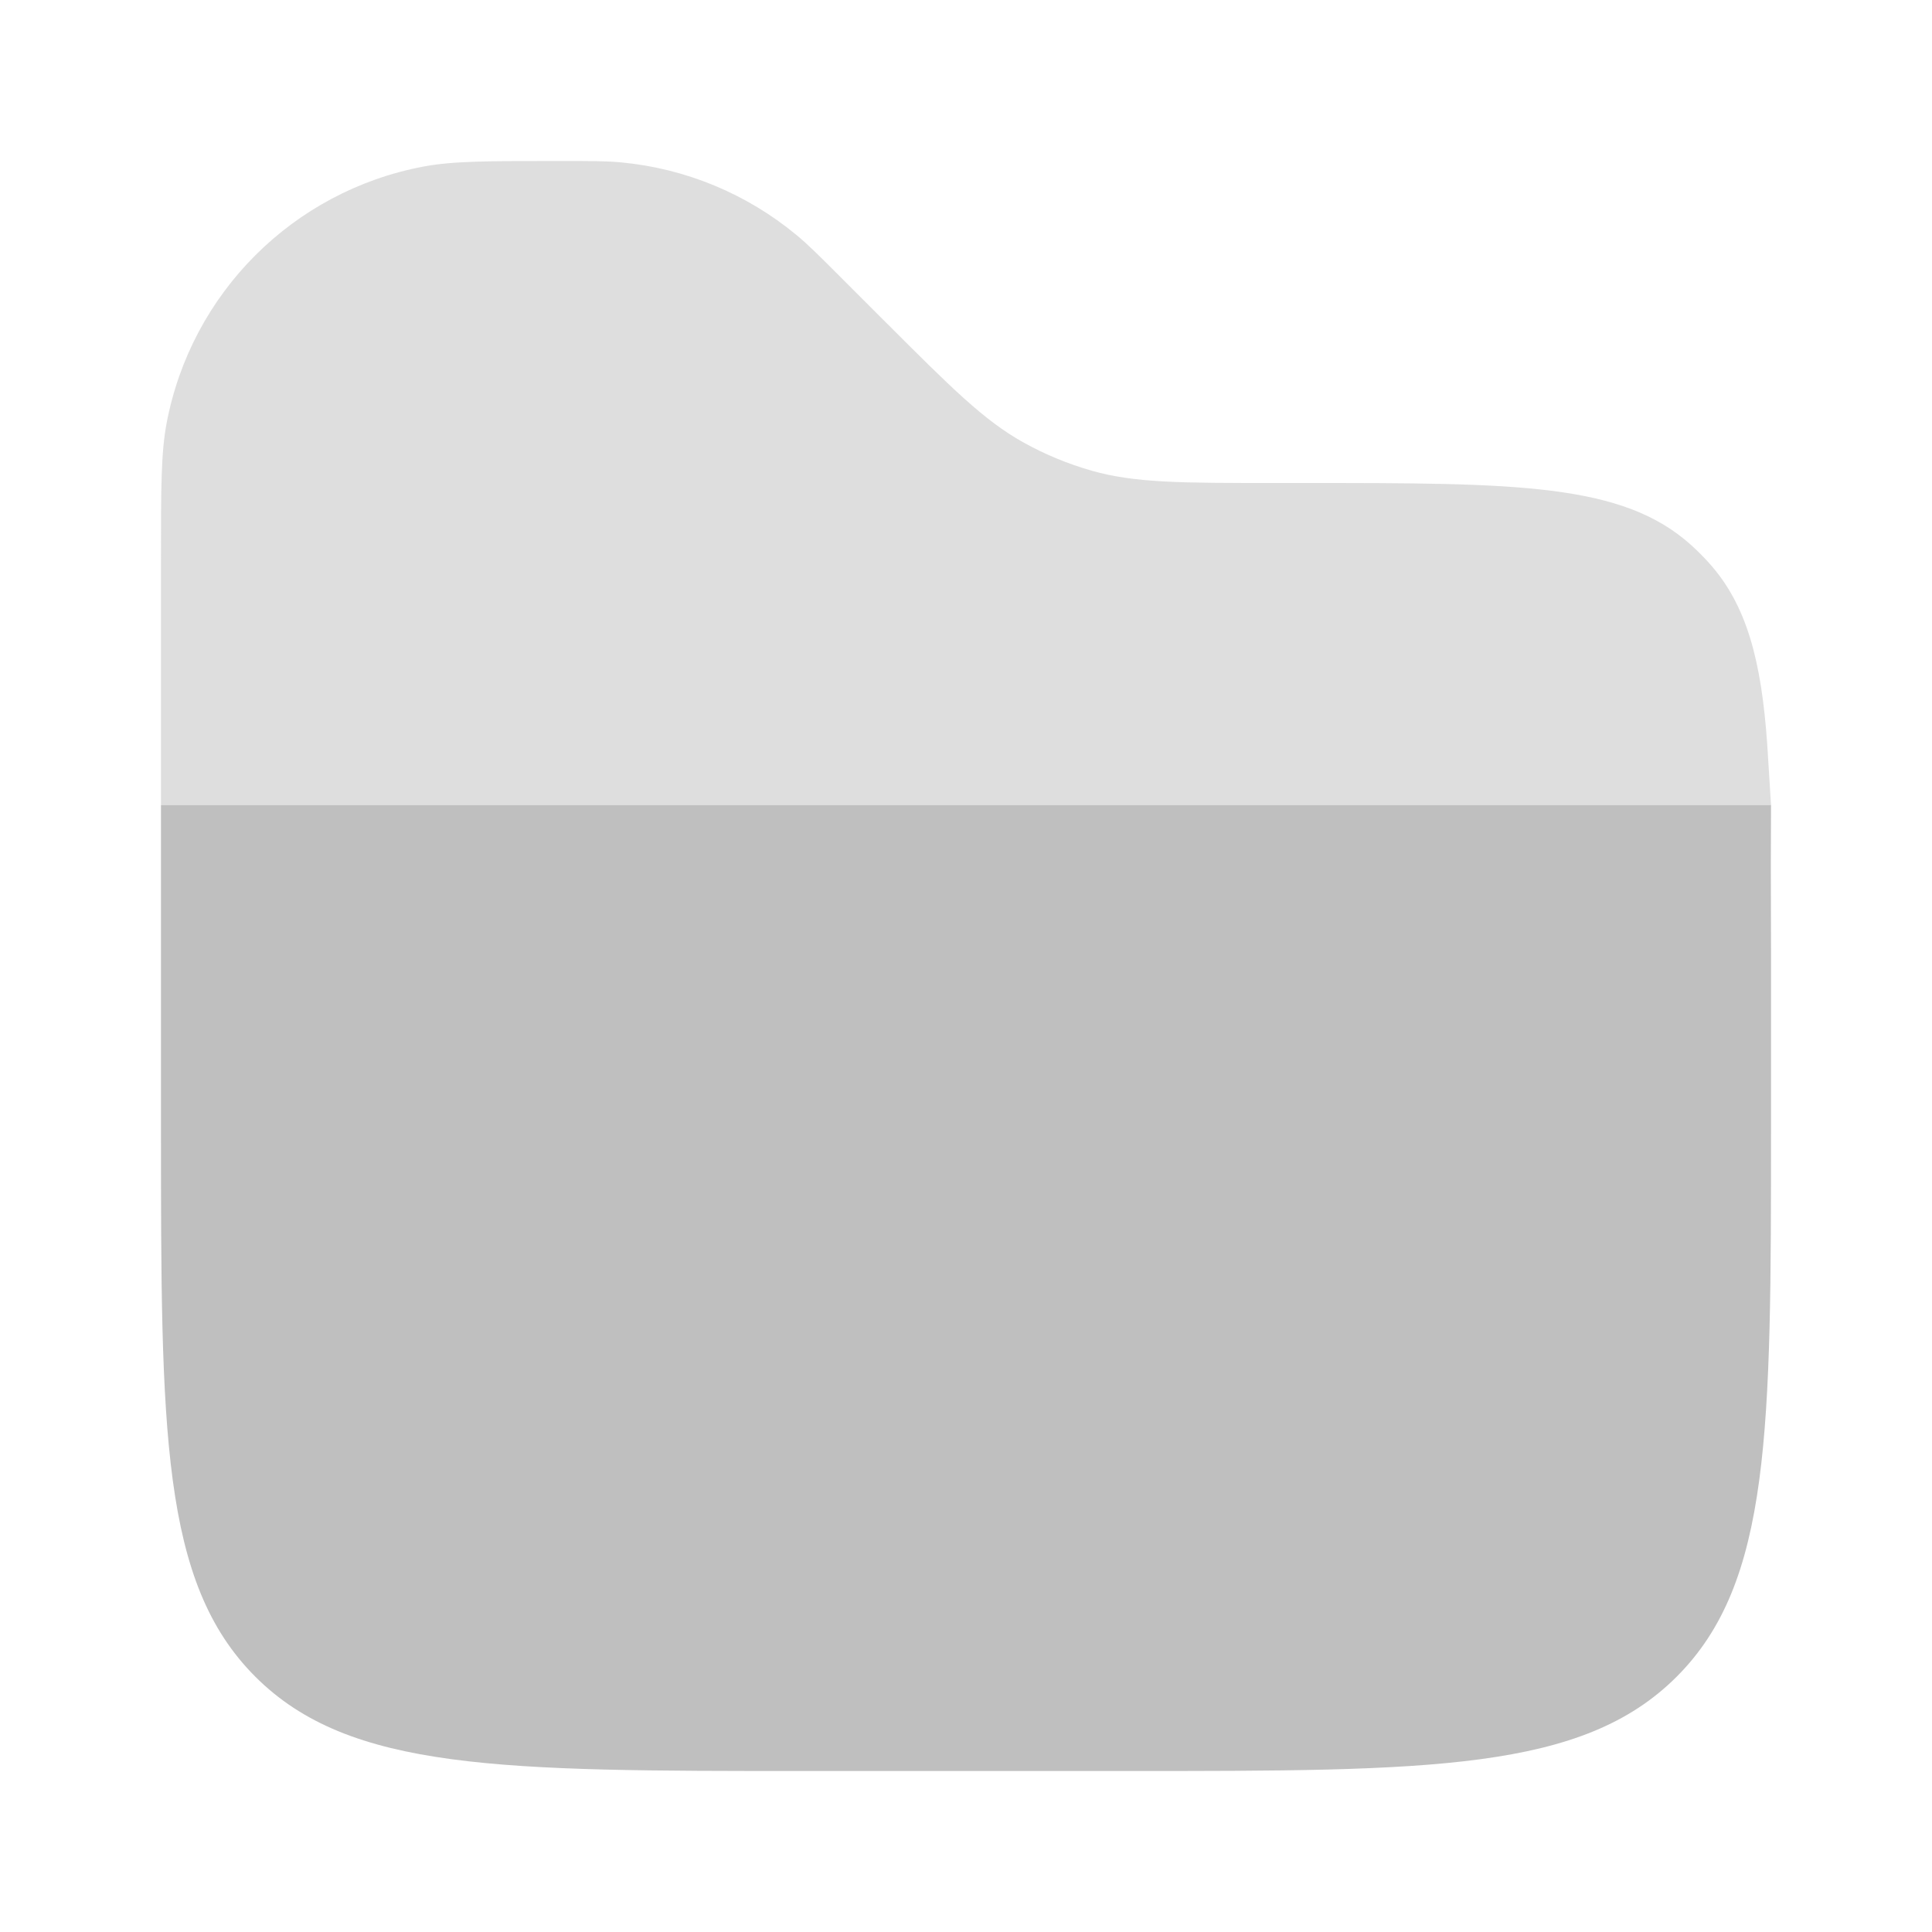
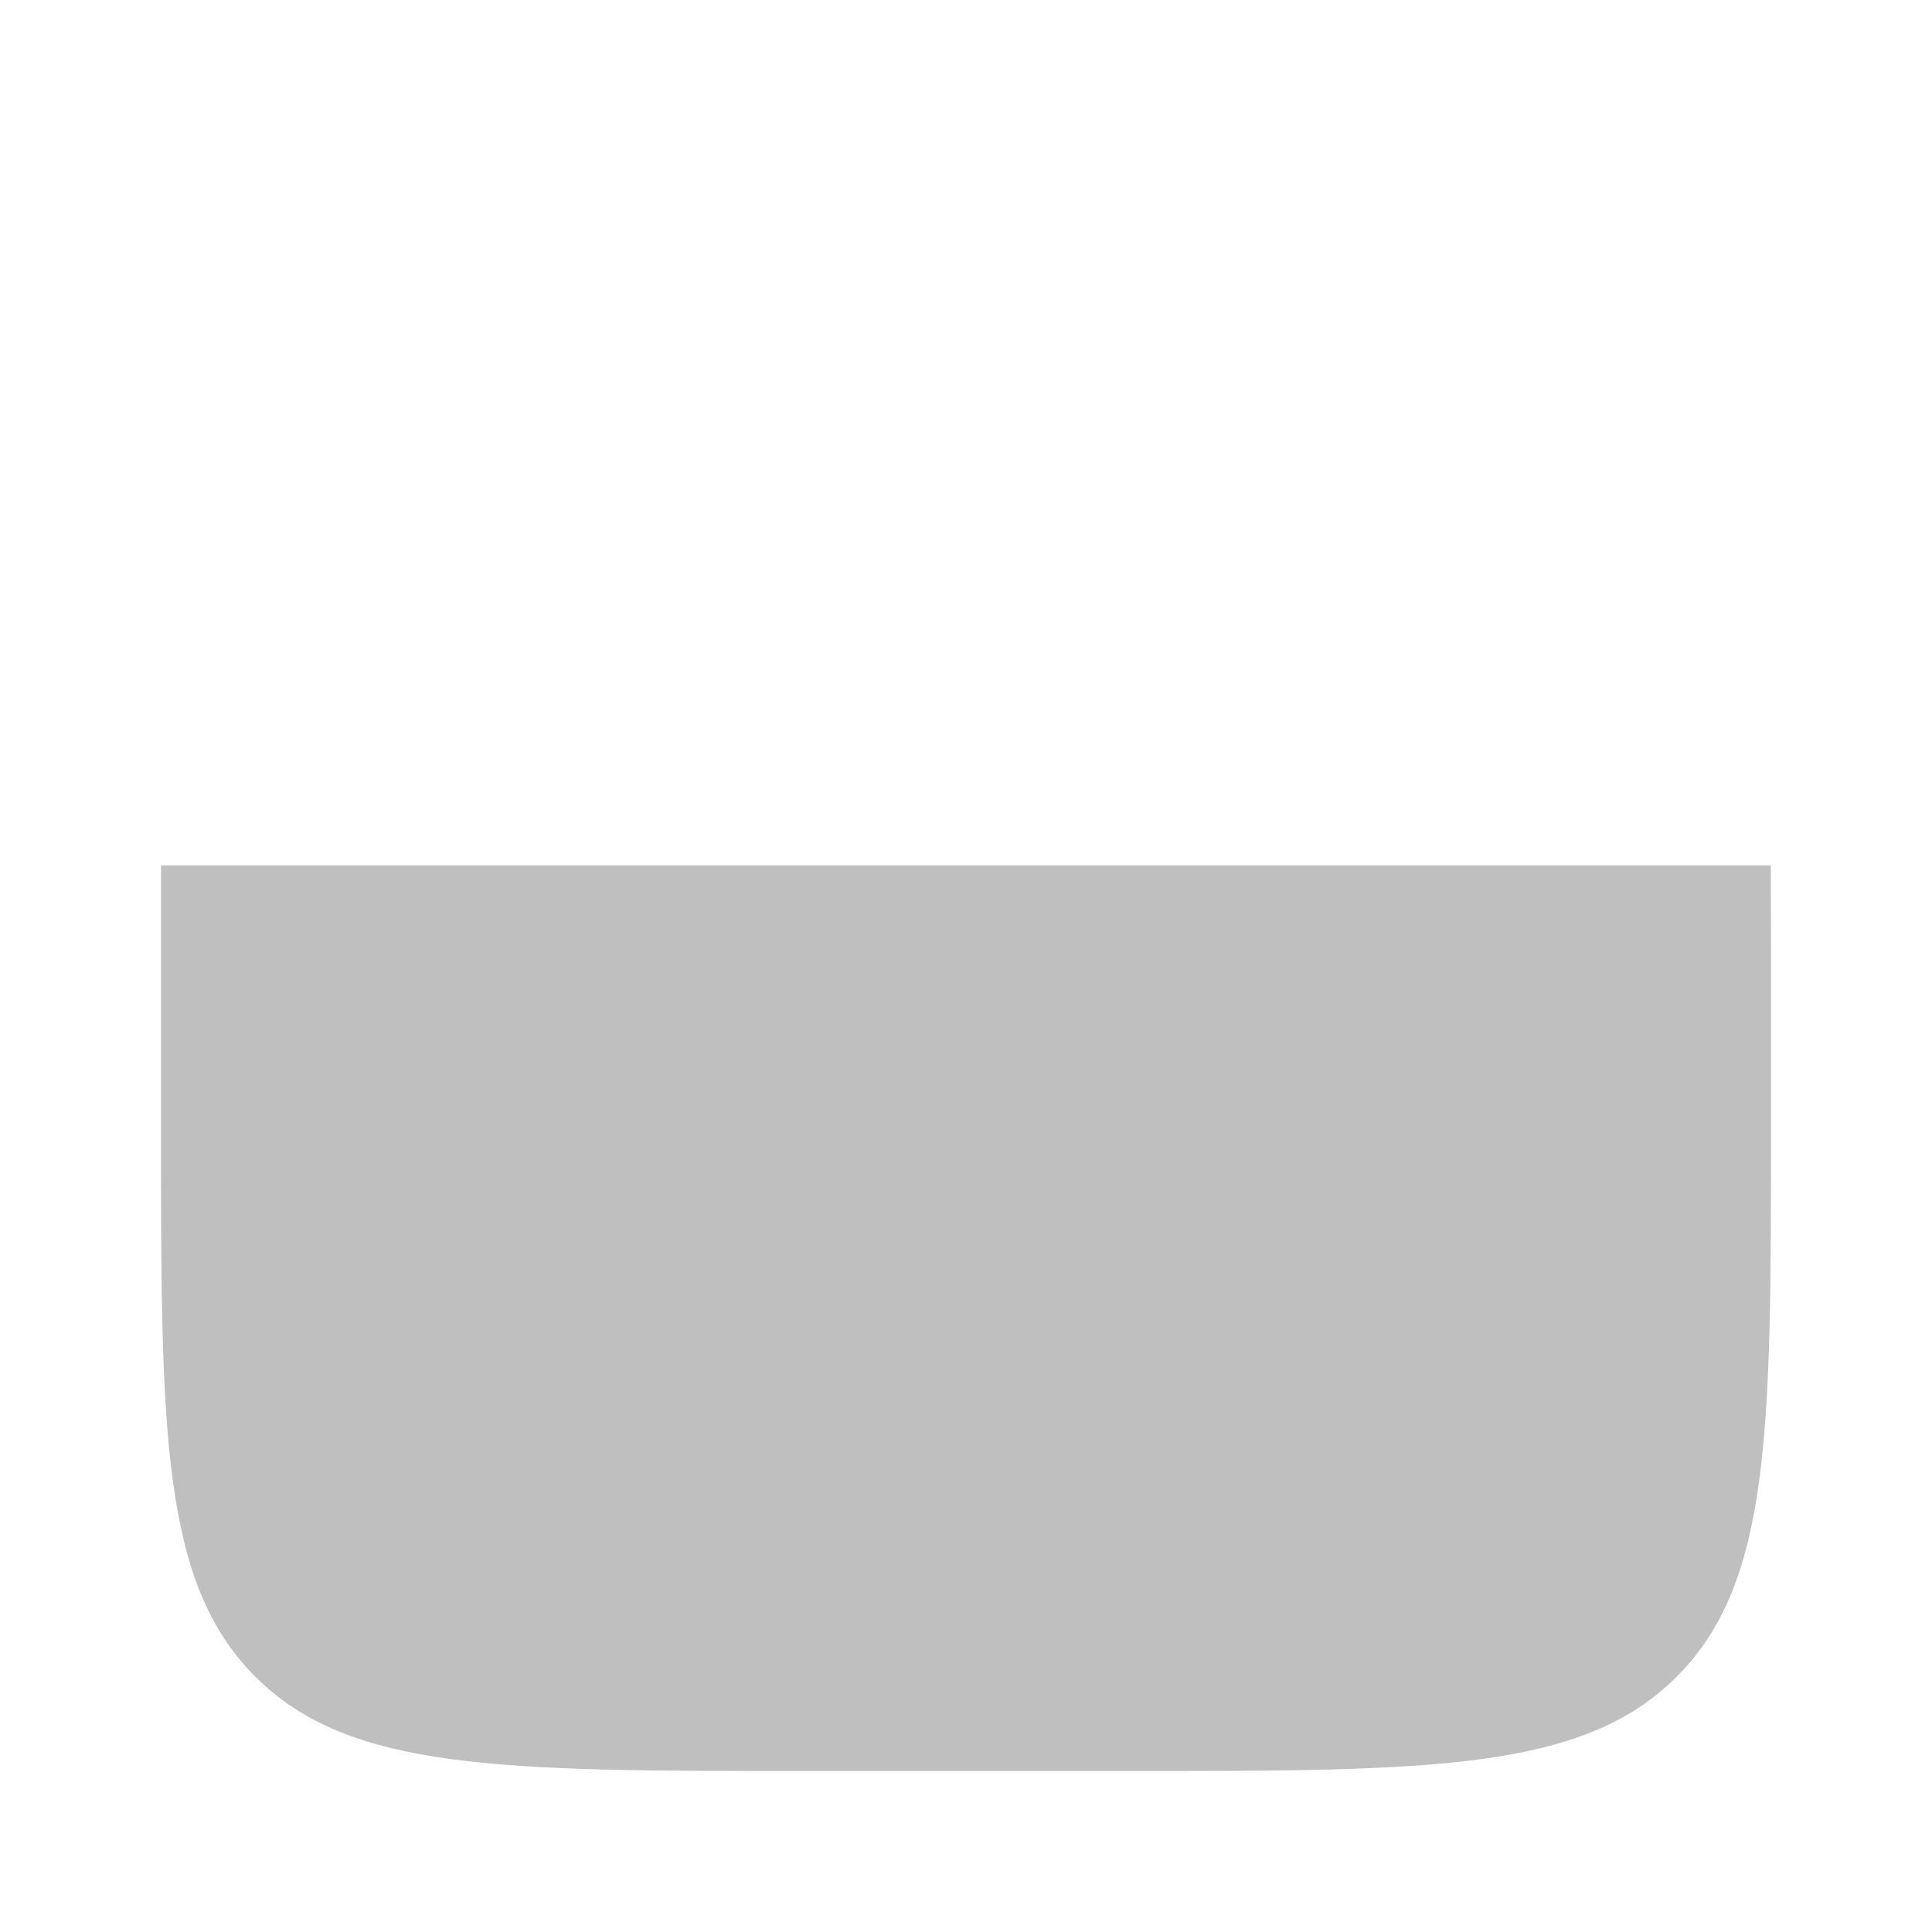
<svg xmlns="http://www.w3.org/2000/svg" width="40" height="40" viewBox="0 0 40 40" fill="none">
-   <path d="M36.667 23.333V19.663C36.667 19.038 36.663 17.917 36.663 17.917L36.667 16.667H3.333V17.917V23.333C3.333 29.619 3.333 32.761 5.286 34.714C7.239 36.667 10.381 36.667 16.667 36.667H23.333C29.619 36.667 32.761 36.667 34.714 34.714C36.667 32.761 36.667 29.619 36.667 23.333Z" fill="#BFBFBF" />
-   <path opacity="0.5" d="M18.333 6.667L17.416 5.75L17.416 5.75C16.96 5.294 16.733 5.066 16.493 4.868C15.461 4.012 14.194 3.487 12.859 3.362C12.55 3.333 12.227 3.333 11.583 3.333C10.112 3.333 9.377 3.333 8.764 3.449C6.067 3.958 3.958 6.067 3.449 8.764C3.333 9.377 3.333 10.112 3.333 11.583V15.417V16.667H36.667L36.589 15.417C36.468 13.669 36.162 12.521 35.384 11.656C35.266 11.525 35.141 11.4 35.01 11.282C33.584 10 31.391 10 27.003 10H26.381C24.458 10 23.497 10 22.601 9.745C22.108 9.604 21.634 9.408 21.187 9.159C20.373 8.706 19.693 8.026 18.333 6.667Z" fill="#BFBFBF" />
+   <path d="M36.667 23.333V19.663C36.667 19.038 36.663 17.917 36.663 17.917H3.333V17.917V23.333C3.333 29.619 3.333 32.761 5.286 34.714C7.239 36.667 10.381 36.667 16.667 36.667H23.333C29.619 36.667 32.761 36.667 34.714 34.714C36.667 32.761 36.667 29.619 36.667 23.333Z" fill="#BFBFBF" />
</svg>